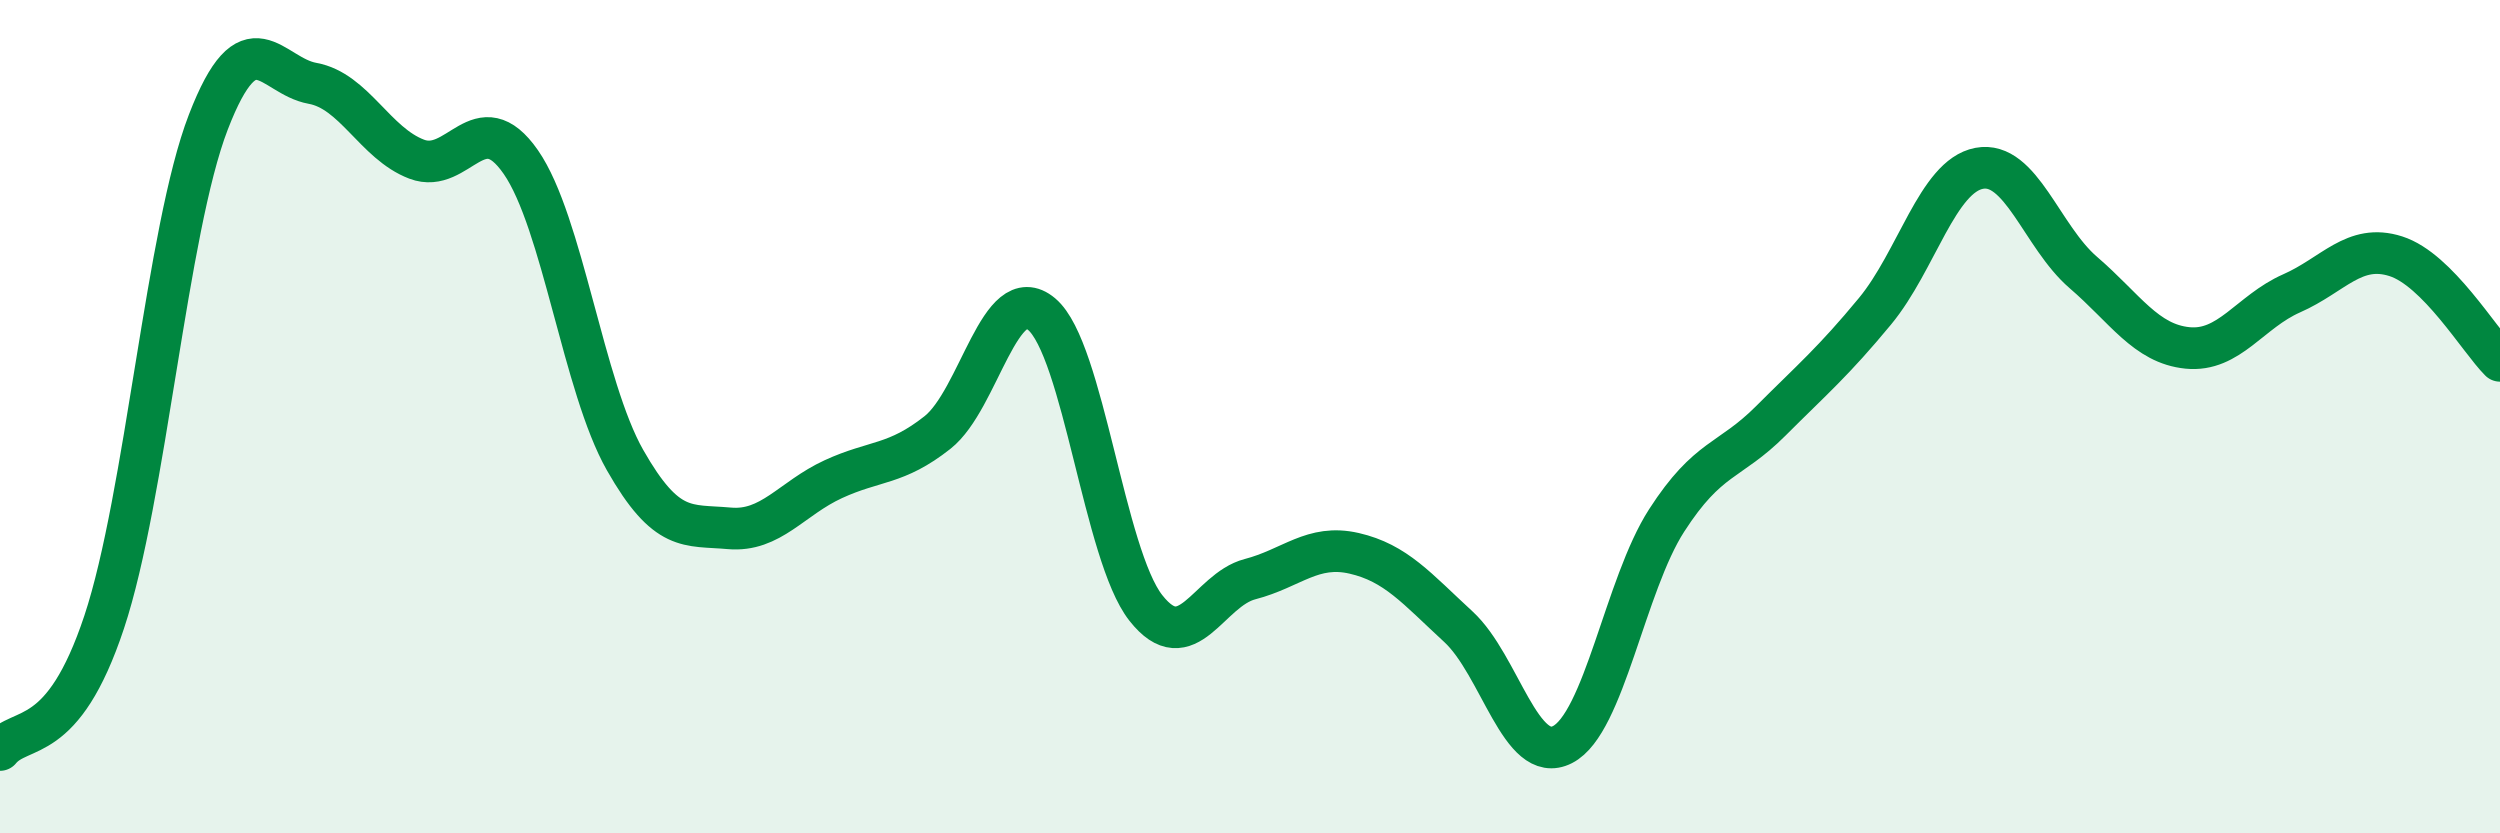
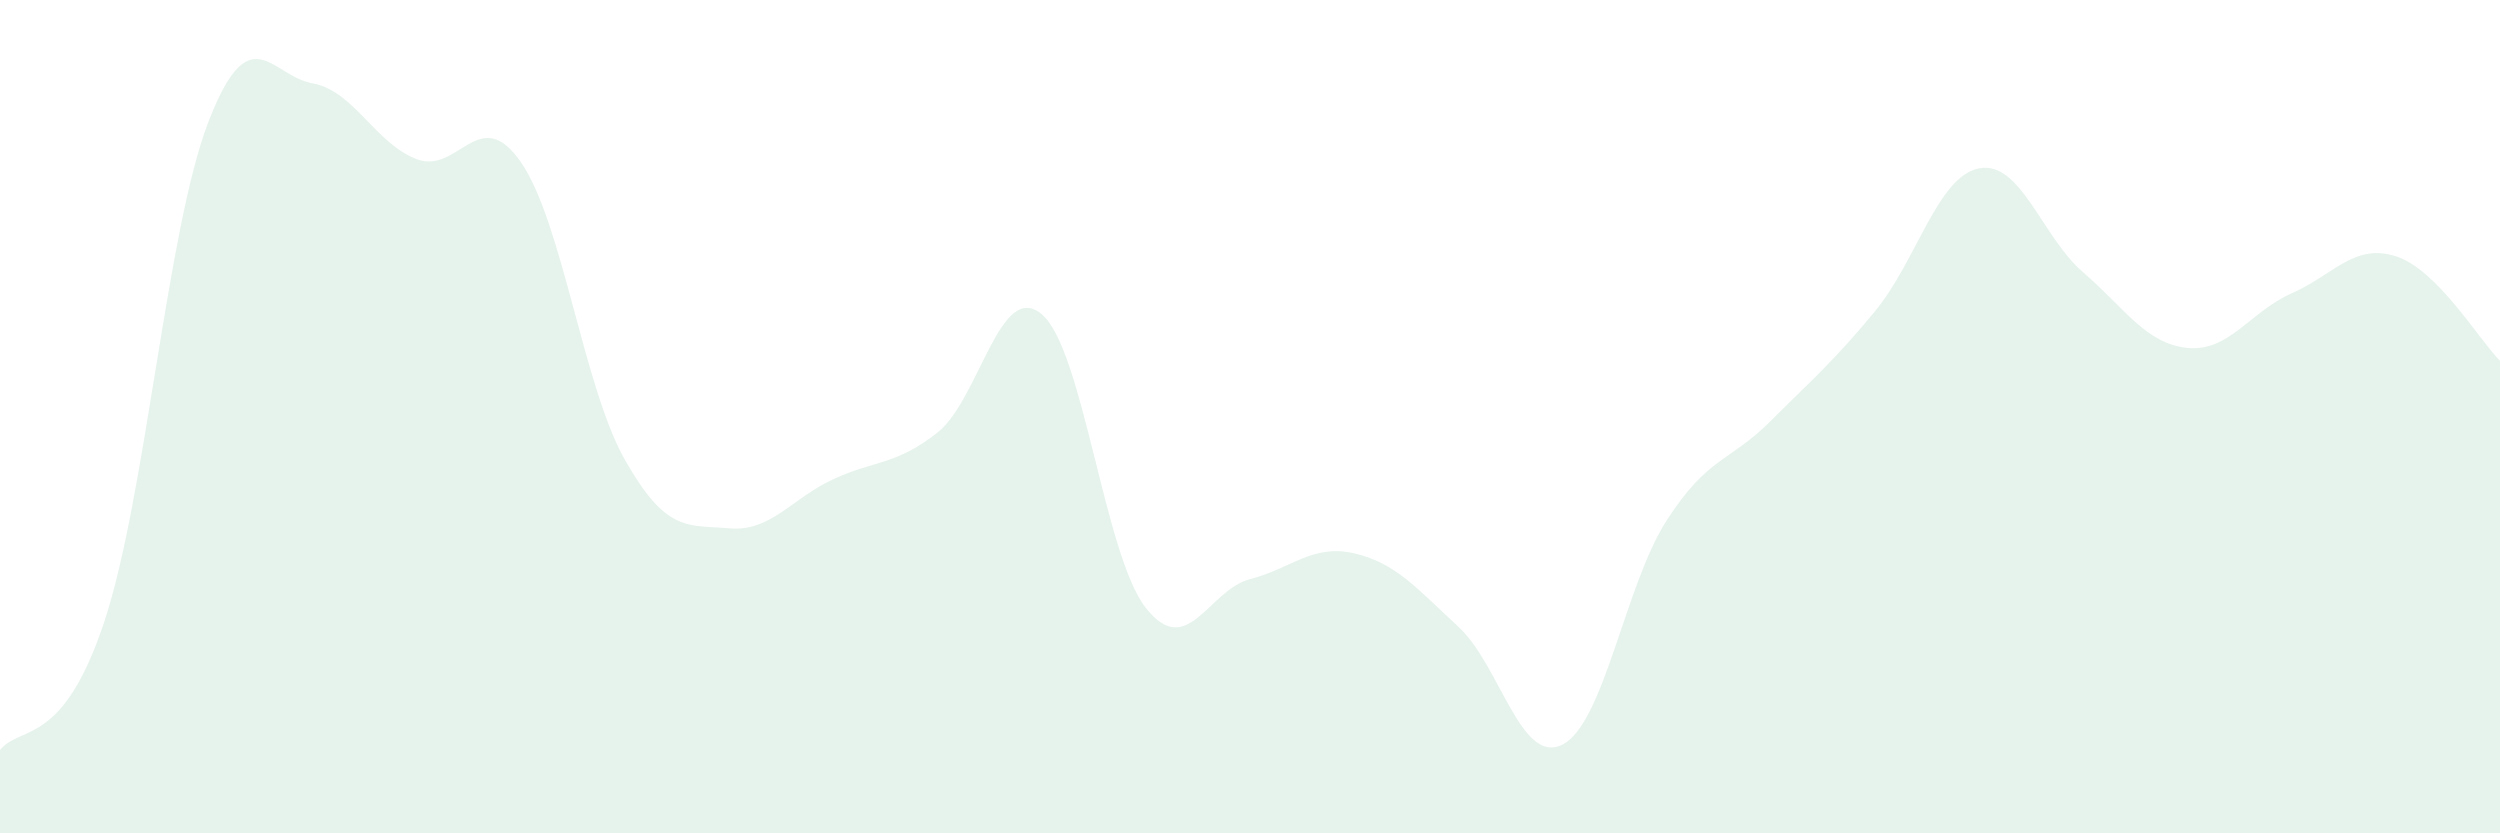
<svg xmlns="http://www.w3.org/2000/svg" width="60" height="20" viewBox="0 0 60 20">
  <path d="M 0,18 C 0.5,17.39 1.5,17.94 2.5,14.93 C 3.5,11.92 4,5.52 5,2.93 C 6,0.34 6.5,1.82 7.5,2 C 8.5,2.18 9,3.44 10,3.82 C 11,4.2 11.5,2.45 12.5,3.89 C 13.5,5.33 14,9.28 15,11.04 C 16,12.8 16.5,12.59 17.5,12.68 C 18.5,12.77 19,11.96 20,11.5 C 21,11.04 21.5,11.17 22.5,10.38 C 23.5,9.59 24,6.7 25,7.54 C 26,8.38 26.5,13.32 27.5,14.59 C 28.5,15.86 29,14.16 30,13.9 C 31,13.64 31.5,13.05 32.5,13.28 C 33.5,13.51 34,14.12 35,15.04 C 36,15.96 36.5,18.38 37.5,17.87 C 38.5,17.36 39,14.04 40,12.49 C 41,10.94 41.5,11.1 42.5,10.1 C 43.5,9.1 44,8.68 45,7.47 C 46,6.26 46.5,4.23 47.5,4.04 C 48.5,3.85 49,5.68 50,6.54 C 51,7.4 51.5,8.25 52.5,8.35 C 53.5,8.45 54,7.48 55,7.04 C 56,6.6 56.5,5.83 57.5,6.15 C 58.5,6.47 59.5,8.16 60,8.66L60 20L0 20Z" fill="#008740" opacity="0.1" stroke-linecap="round" stroke-linejoin="round" />
-   <path d="M 0,18 C 0.5,17.39 1.5,17.94 2.5,14.93 C 3.5,11.92 4,5.52 5,2.93 C 6,0.34 6.5,1.82 7.5,2 C 8.5,2.18 9,3.44 10,3.82 C 11,4.2 11.5,2.45 12.5,3.89 C 13.5,5.33 14,9.28 15,11.04 C 16,12.8 16.5,12.59 17.5,12.68 C 18.5,12.77 19,11.96 20,11.5 C 21,11.04 21.5,11.17 22.5,10.38 C 23.5,9.59 24,6.7 25,7.54 C 26,8.38 26.5,13.32 27.5,14.59 C 28.5,15.86 29,14.16 30,13.9 C 31,13.64 31.5,13.05 32.5,13.28 C 33.5,13.51 34,14.12 35,15.04 C 36,15.96 36.5,18.38 37.5,17.87 C 38.5,17.36 39,14.04 40,12.49 C 41,10.94 41.5,11.1 42.5,10.1 C 43.5,9.1 44,8.68 45,7.47 C 46,6.26 46.5,4.23 47.5,4.04 C 48.5,3.85 49,5.68 50,6.54 C 51,7.4 51.5,8.25 52.5,8.35 C 53.5,8.45 54,7.48 55,7.04 C 56,6.6 56.5,5.83 57.5,6.15 C 58.5,6.47 59.5,8.16 60,8.66" stroke="#008740" stroke-width="1" fill="none" stroke-linecap="round" stroke-linejoin="round" />
</svg>